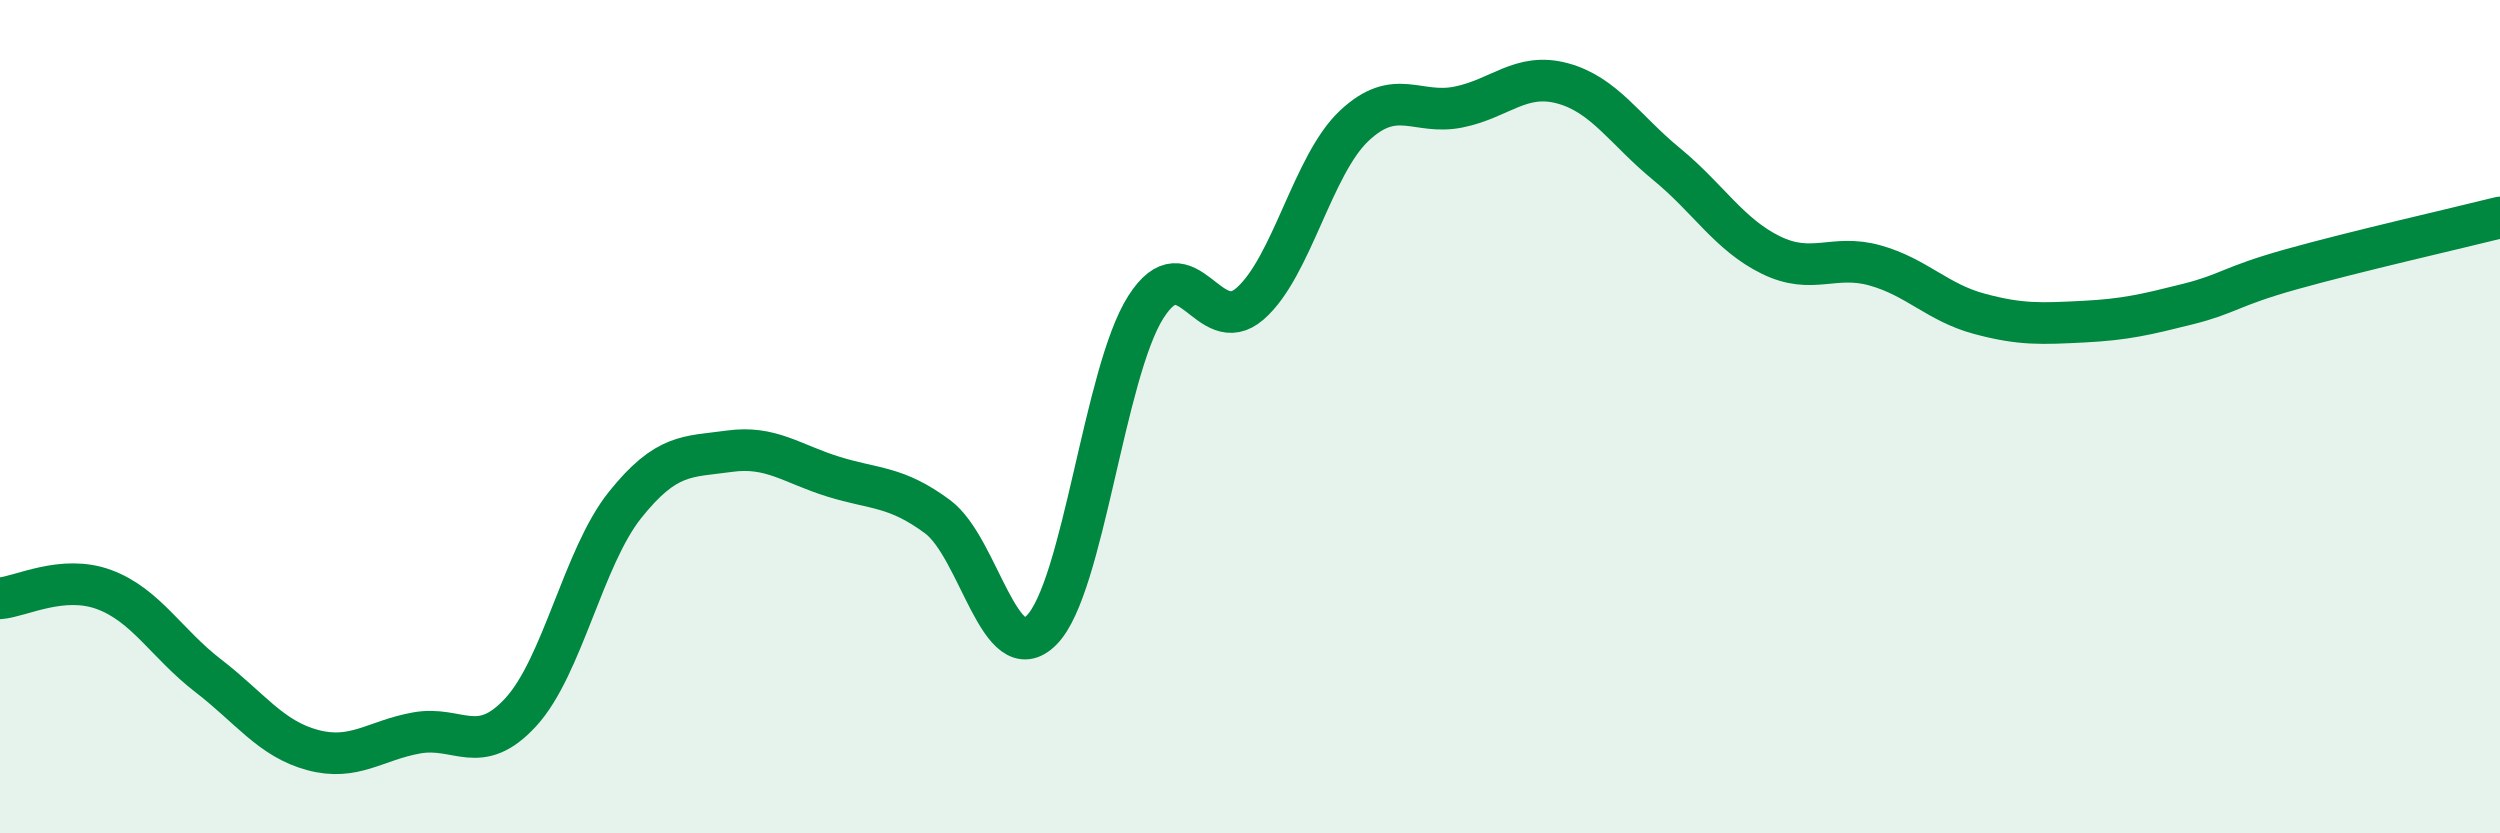
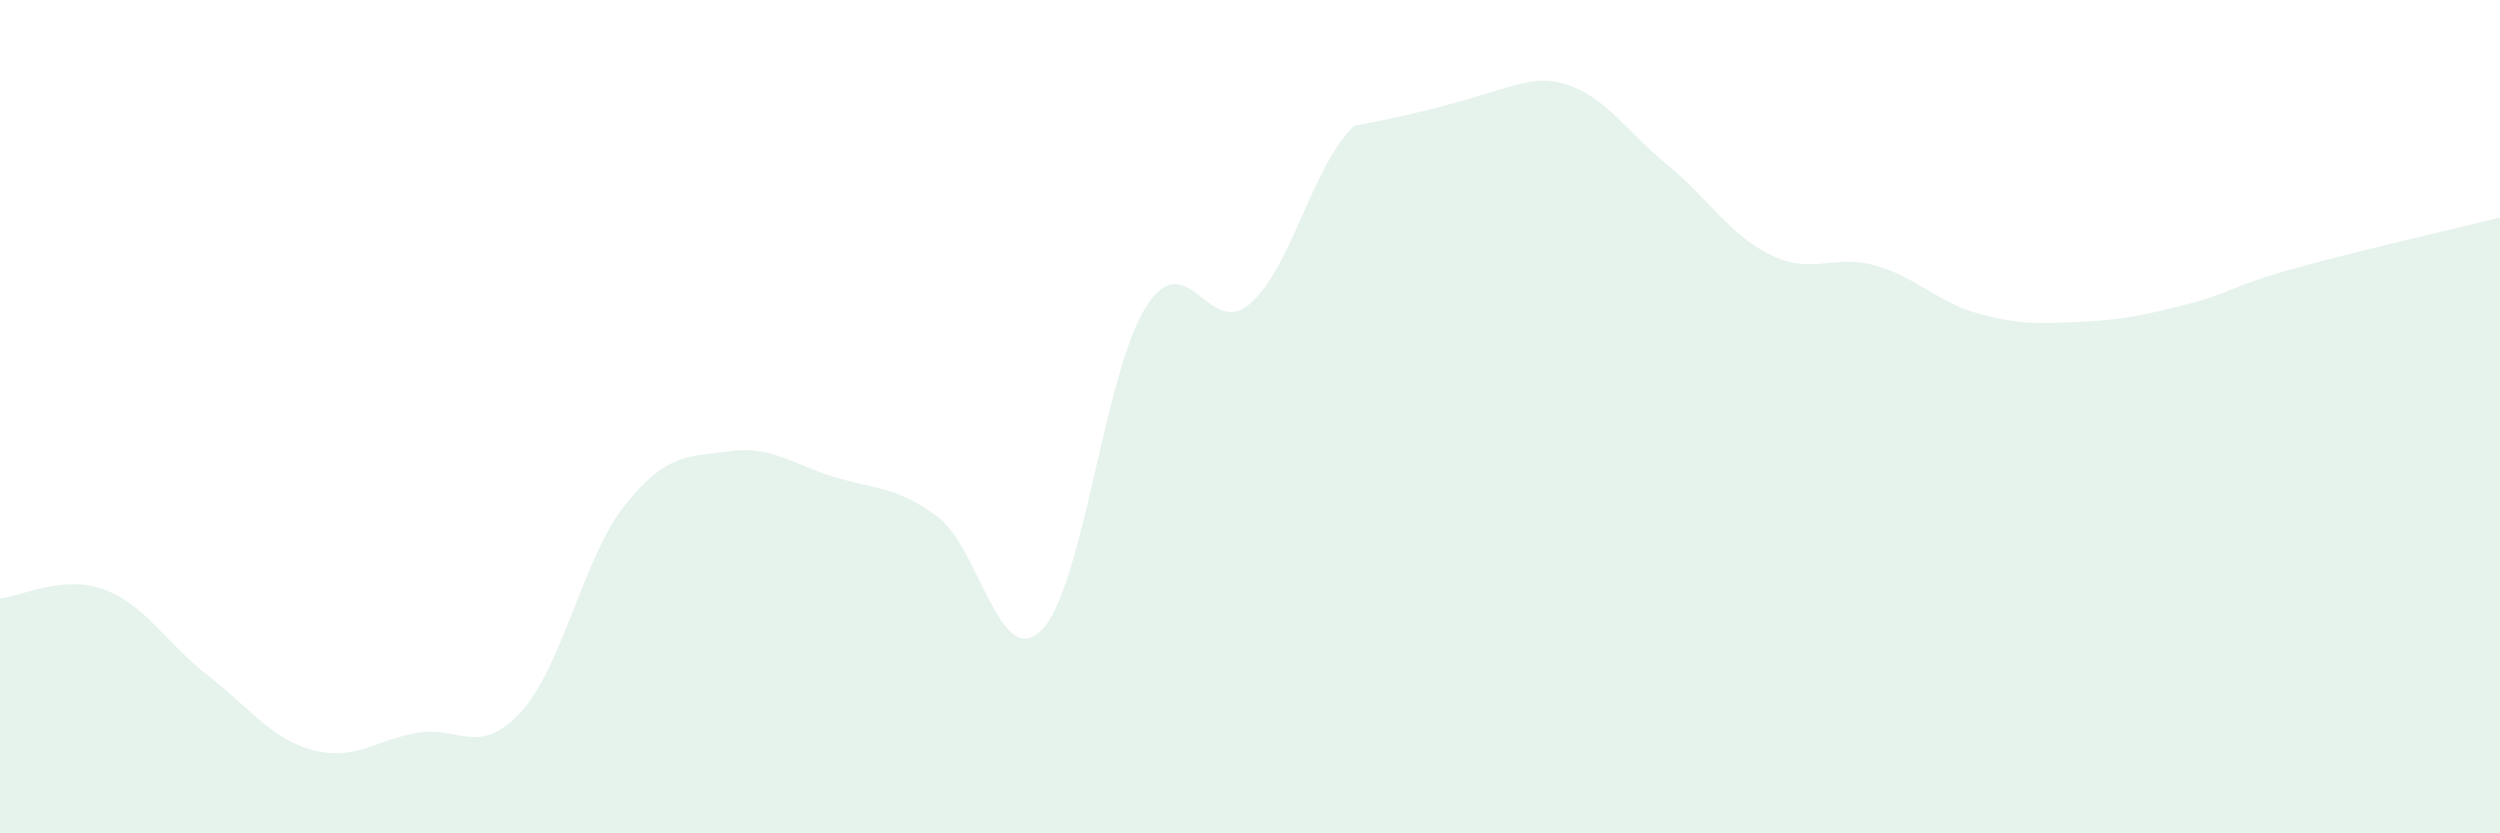
<svg xmlns="http://www.w3.org/2000/svg" width="60" height="20" viewBox="0 0 60 20">
-   <path d="M 0,14.36 C 0.5,14.32 1.5,13.78 2.5,14.15 C 3.5,14.52 4,15.45 5,16.22 C 6,16.99 6.5,17.73 7.5,18 C 8.5,18.27 9,17.77 10,17.59 C 11,17.41 11.5,18.18 12.5,17.09 C 13.5,16 14,13.37 15,12.12 C 16,10.87 16.5,10.97 17.5,10.83 C 18.5,10.69 19,11.13 20,11.44 C 21,11.75 21.5,11.66 22.5,12.4 C 23.5,13.14 24,16.13 25,15.12 C 26,14.11 26.5,8.94 27.5,7.37 C 28.5,5.8 29,8.16 30,7.29 C 31,6.42 31.5,3.96 32.5,3.02 C 33.5,2.08 34,2.77 35,2.57 C 36,2.37 36.5,1.73 37.5,2 C 38.5,2.27 39,3.12 40,3.94 C 41,4.76 41.5,5.63 42.5,6.12 C 43.5,6.61 44,6.09 45,6.37 C 46,6.65 46.5,7.26 47.5,7.53 C 48.5,7.8 49,7.77 50,7.72 C 51,7.67 51.5,7.55 52.5,7.3 C 53.5,7.05 53.5,6.88 55,6.46 C 56.5,6.04 59,5.47 60,5.22L60 20L0 20Z" fill="#008740" opacity="0.1" stroke-linecap="round" stroke-linejoin="round" />
-   <path d="M 0,14.36 C 0.5,14.32 1.5,13.78 2.5,14.15 C 3.5,14.52 4,15.45 5,16.22 C 6,16.99 6.5,17.73 7.5,18 C 8.5,18.27 9,17.77 10,17.59 C 11,17.41 11.5,18.18 12.5,17.09 C 13.5,16 14,13.37 15,12.12 C 16,10.87 16.5,10.97 17.5,10.83 C 18.5,10.69 19,11.13 20,11.44 C 21,11.75 21.5,11.66 22.5,12.4 C 23.5,13.14 24,16.13 25,15.12 C 26,14.11 26.5,8.94 27.5,7.37 C 28.5,5.8 29,8.16 30,7.29 C 31,6.42 31.5,3.96 32.5,3.02 C 33.5,2.08 34,2.77 35,2.57 C 36,2.37 36.5,1.73 37.5,2 C 38.5,2.27 39,3.12 40,3.94 C 41,4.76 41.5,5.63 42.5,6.12 C 43.5,6.61 44,6.09 45,6.37 C 46,6.65 46.5,7.26 47.5,7.53 C 48.5,7.8 49,7.77 50,7.72 C 51,7.67 51.5,7.55 52.5,7.3 C 53.5,7.05 53.5,6.88 55,6.46 C 56.5,6.04 59,5.47 60,5.22" stroke="#008740" stroke-width="1" fill="none" stroke-linecap="round" stroke-linejoin="round" />
+   <path d="M 0,14.36 C 0.5,14.32 1.5,13.78 2.5,14.15 C 3.5,14.52 4,15.45 5,16.22 C 6,16.99 6.5,17.73 7.5,18 C 8.5,18.27 9,17.77 10,17.59 C 11,17.41 11.5,18.18 12.5,17.09 C 13.5,16 14,13.37 15,12.12 C 16,10.87 16.5,10.97 17.5,10.83 C 18.5,10.69 19,11.13 20,11.44 C 21,11.75 21.5,11.66 22.5,12.4 C 23.5,13.14 24,16.13 25,15.12 C 26,14.11 26.5,8.94 27.5,7.37 C 28.5,5.8 29,8.16 30,7.29 C 31,6.42 31.5,3.96 32.5,3.02 C 36,2.37 36.5,1.73 37.5,2 C 38.5,2.27 39,3.12 40,3.94 C 41,4.76 41.5,5.63 42.5,6.12 C 43.5,6.61 44,6.09 45,6.37 C 46,6.65 46.5,7.26 47.5,7.53 C 48.5,7.8 49,7.77 50,7.72 C 51,7.67 51.5,7.55 52.5,7.3 C 53.5,7.05 53.5,6.88 55,6.46 C 56.5,6.04 59,5.47 60,5.22L60 20L0 20Z" fill="#008740" opacity="0.1" stroke-linecap="round" stroke-linejoin="round" />
</svg>